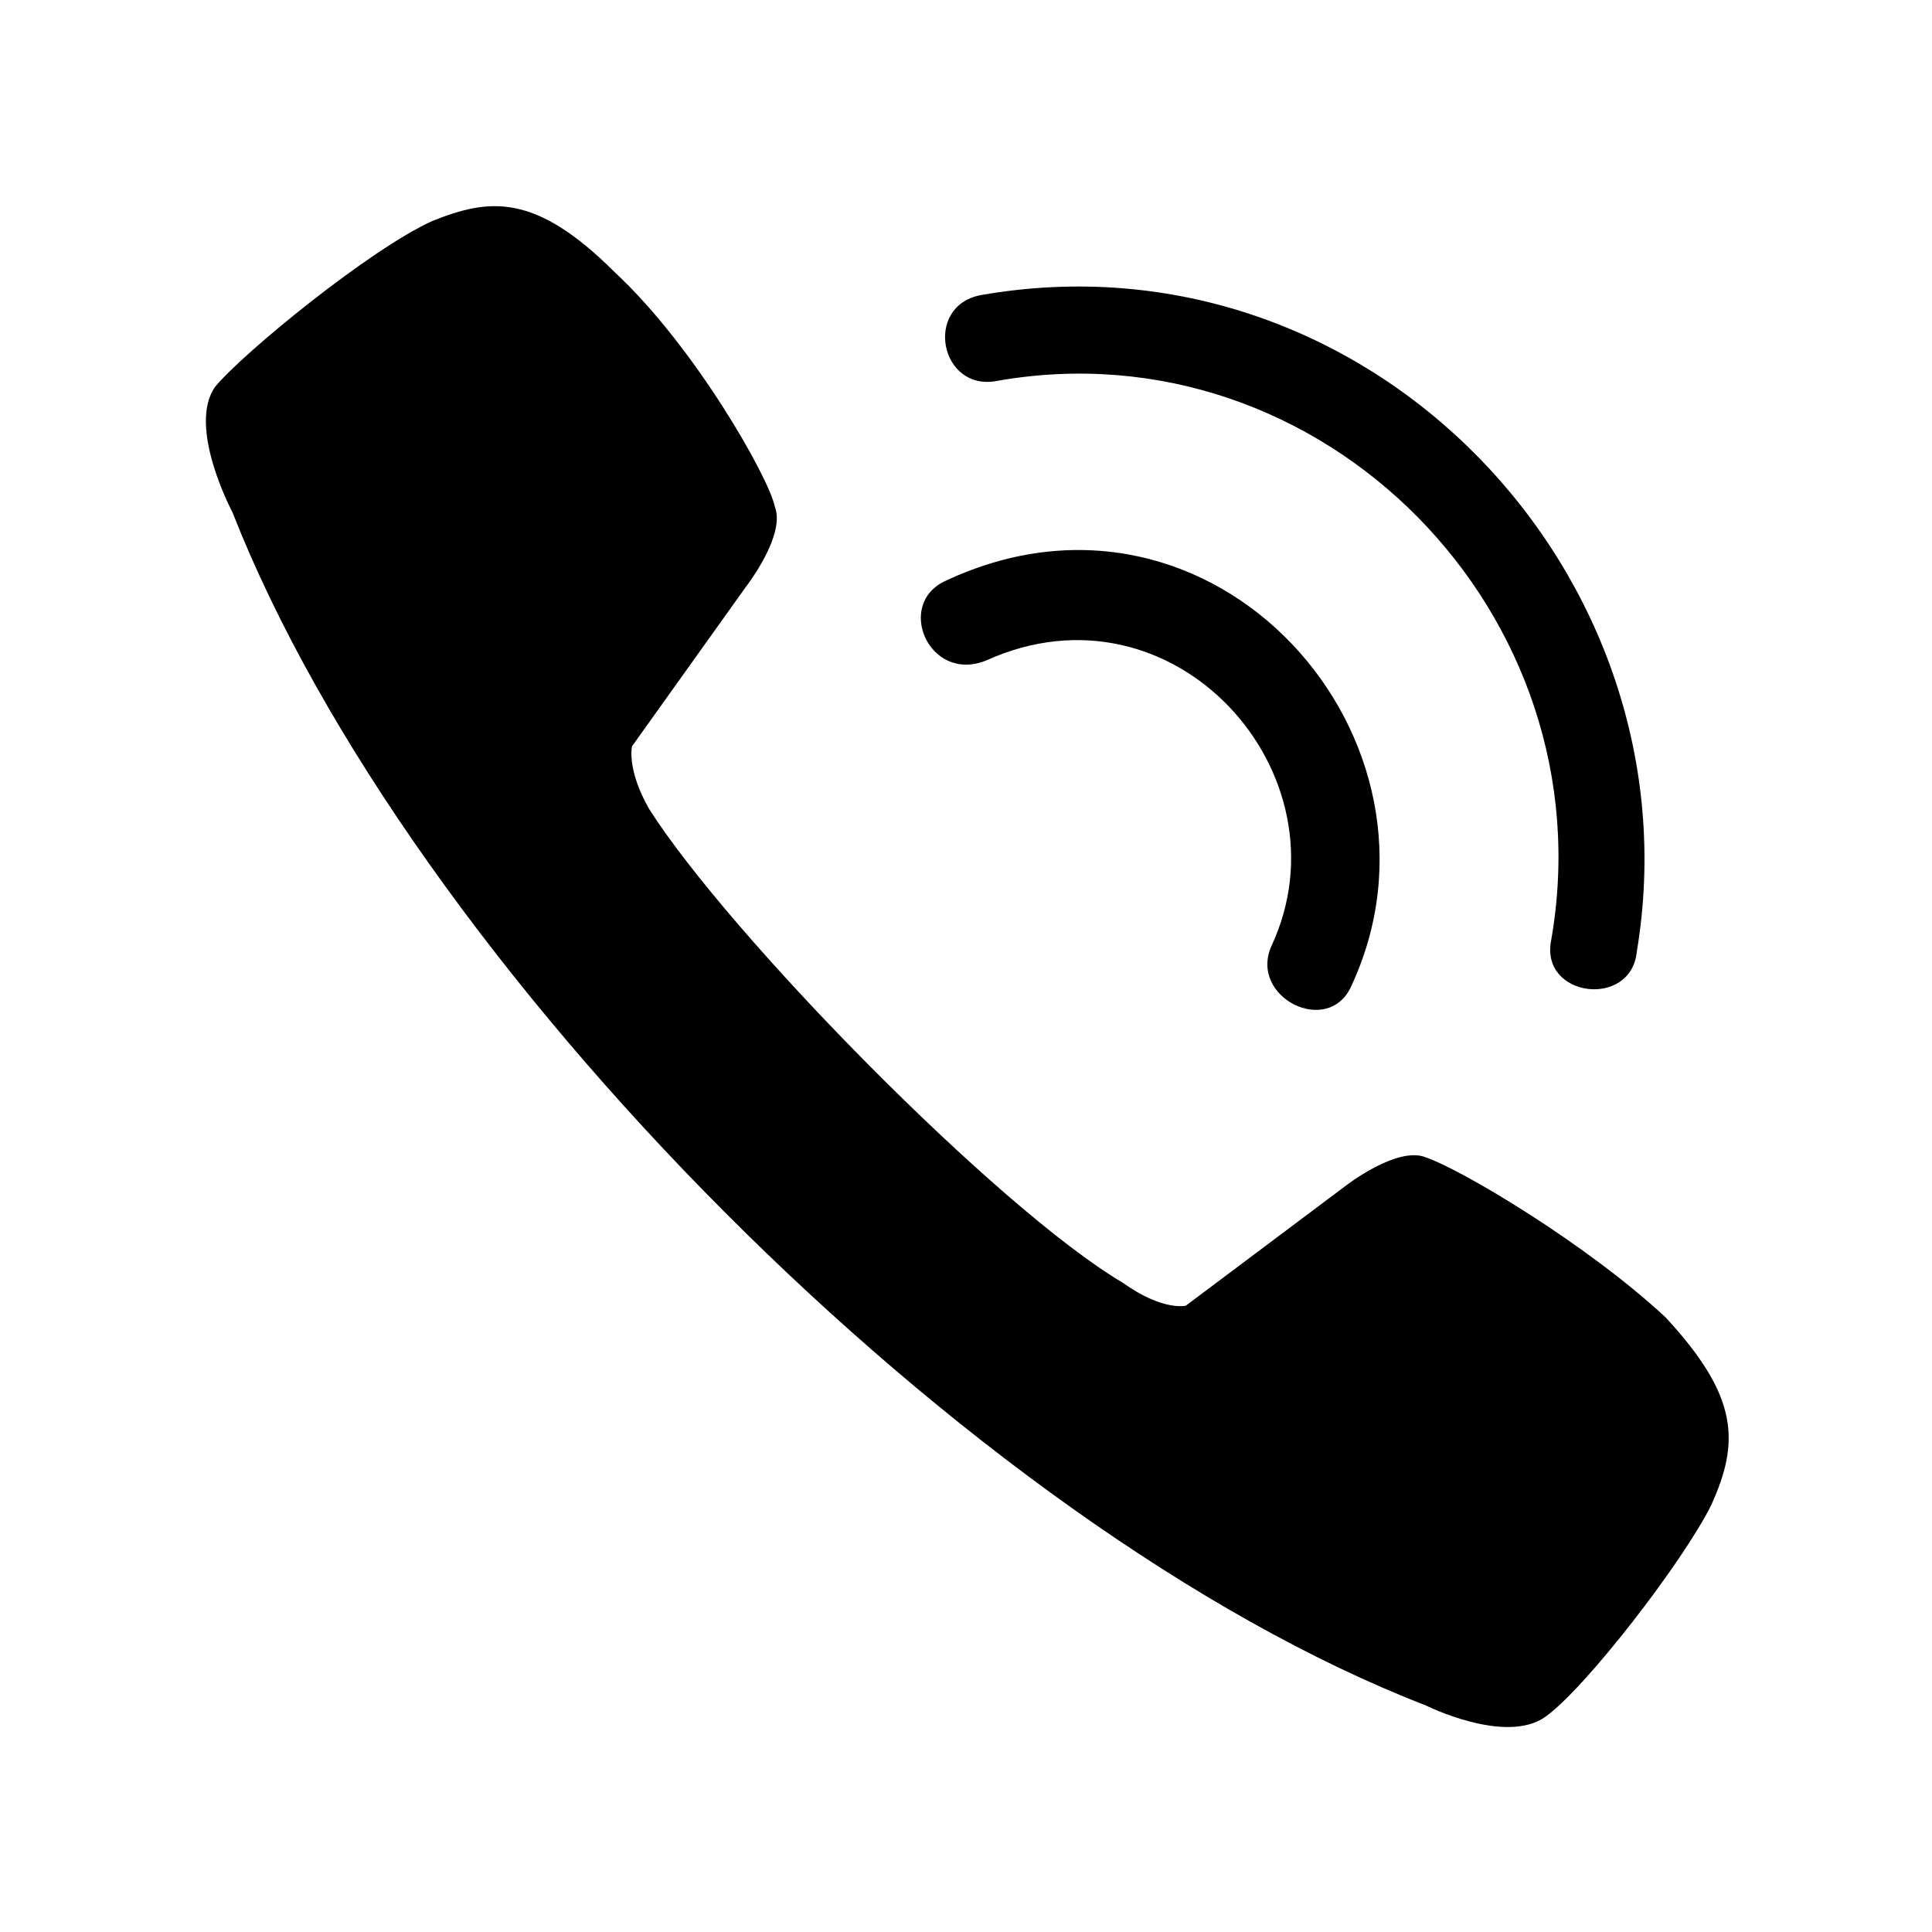
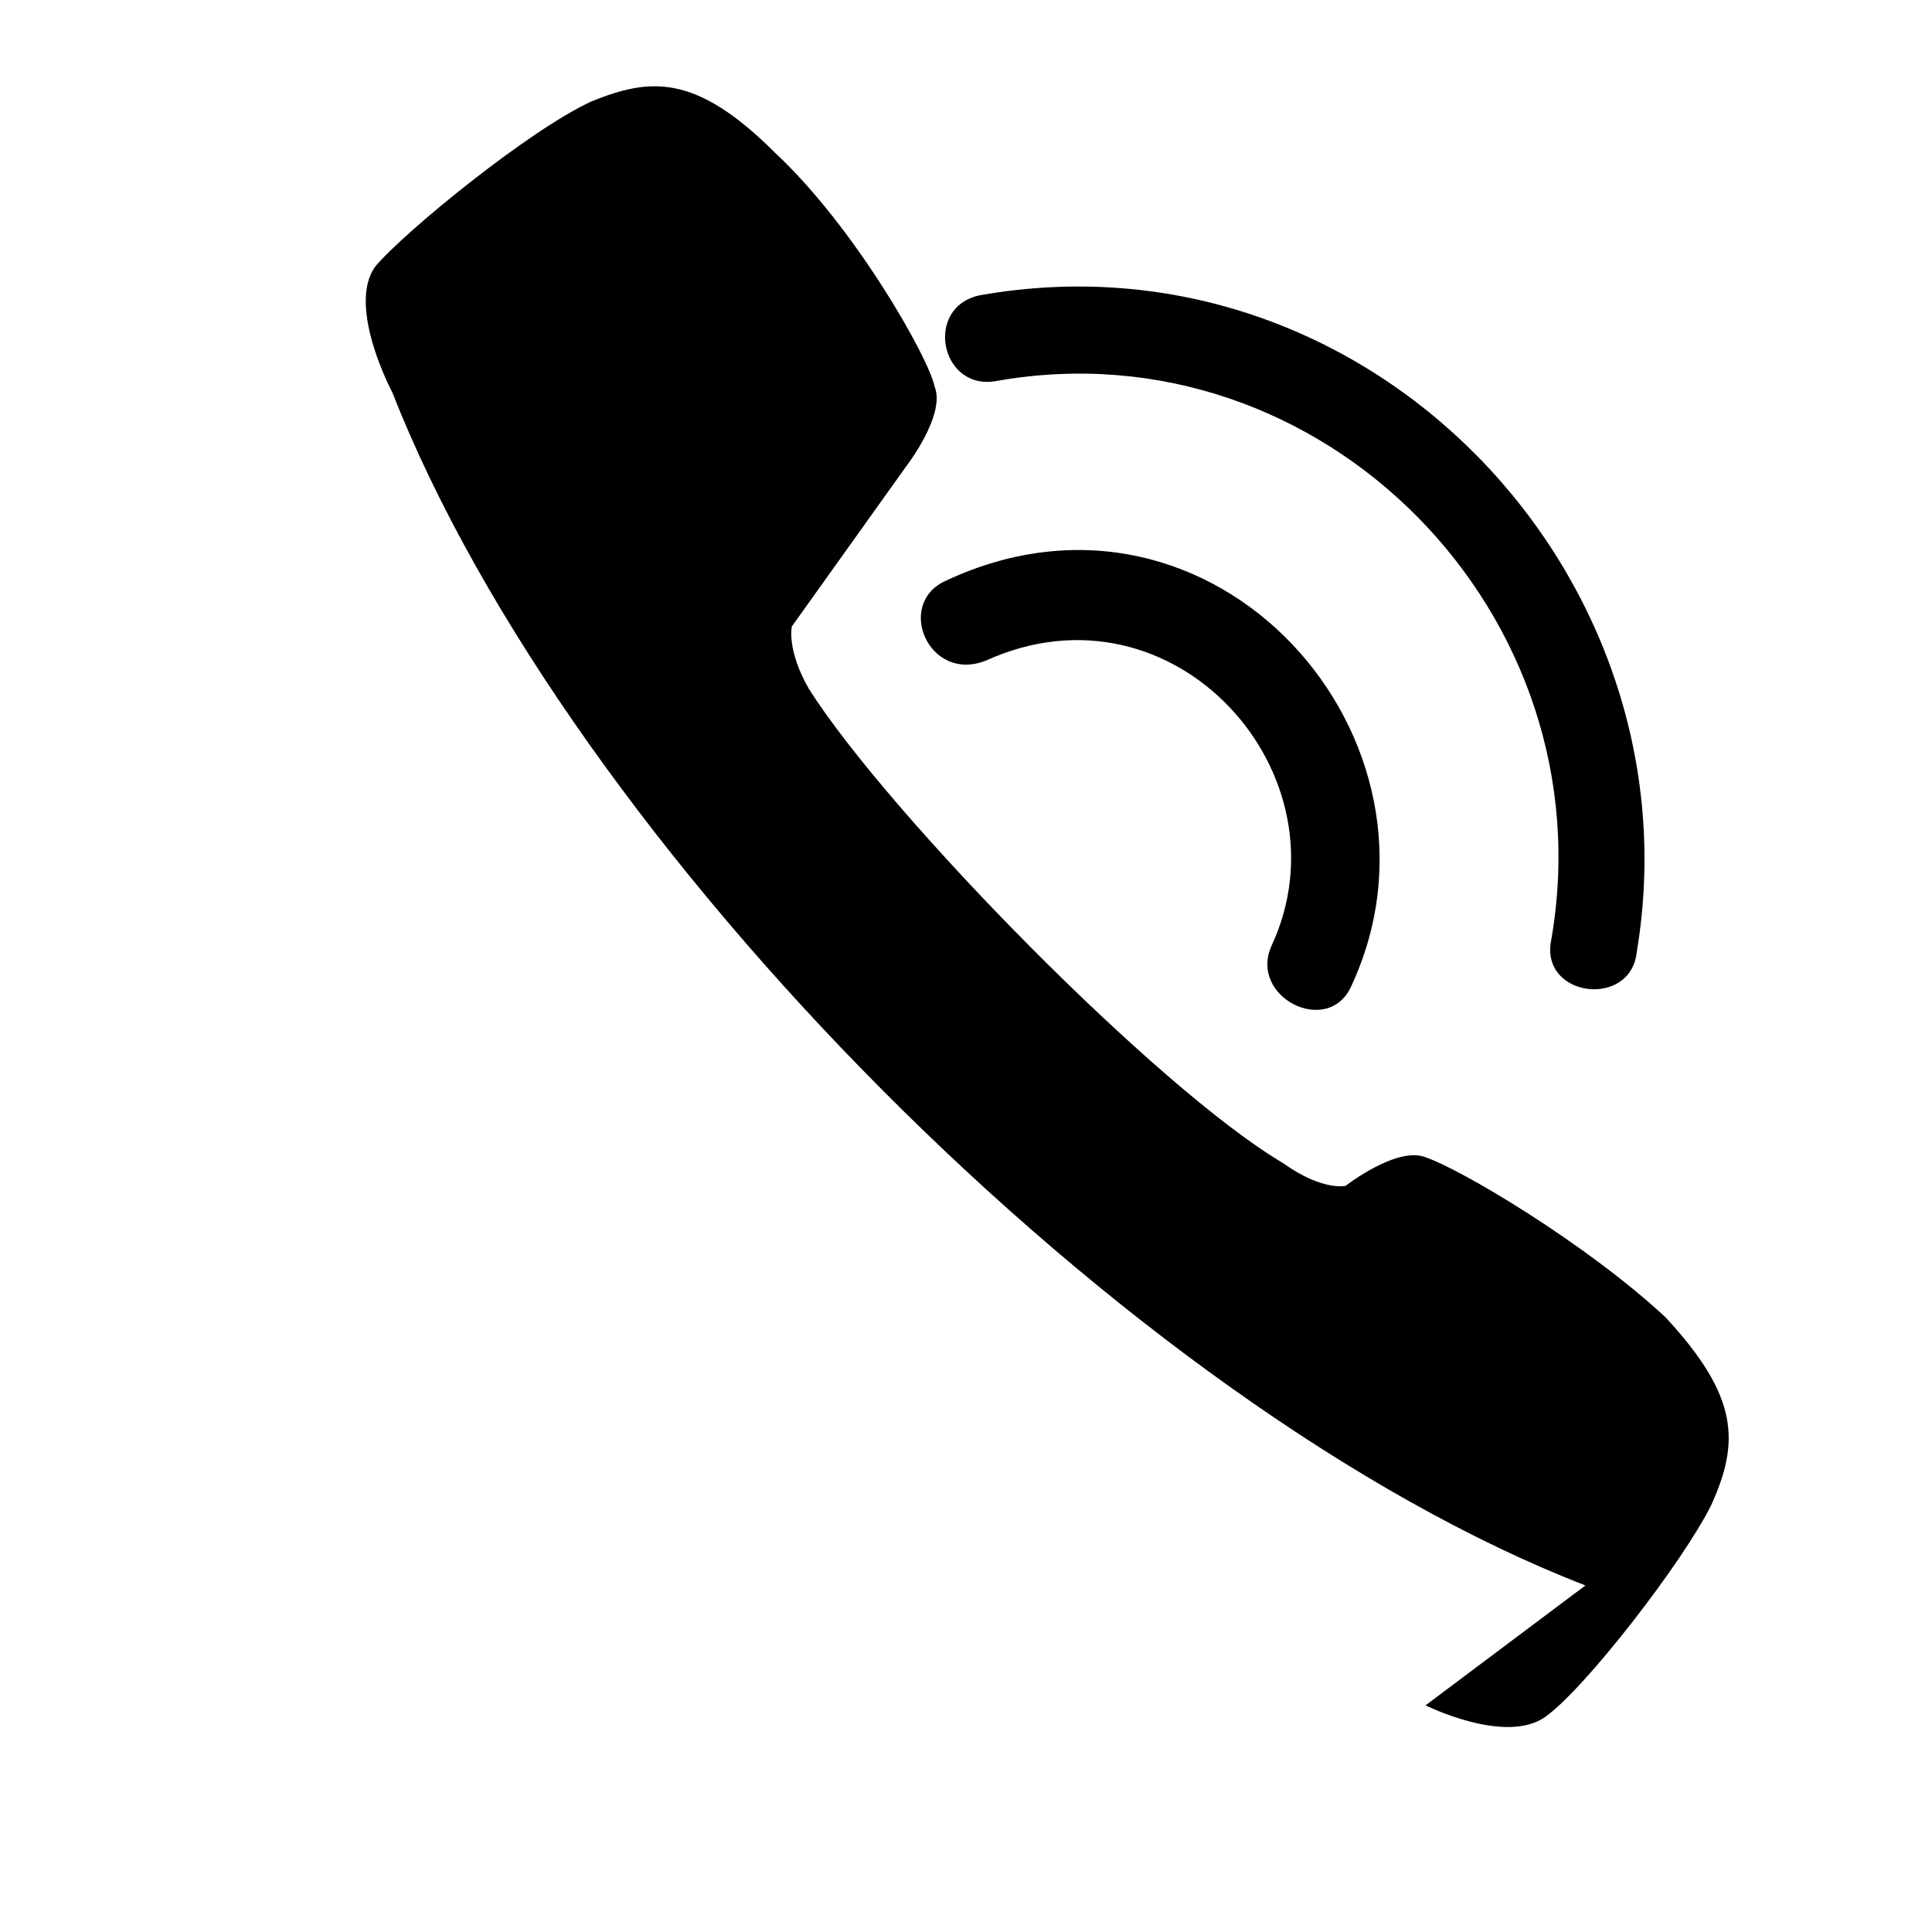
<svg xmlns="http://www.w3.org/2000/svg" fill="#000000" width="800px" height="800px" version="1.1" viewBox="144 144 512 512">
-   <path d="m521.79 595.93s21.18 10.59 31.773 3.027c10.59-7.566 36.312-40.848 43.875-55.98 7.566-16.641 7.566-28.746-12.105-49.926-21.18-19.668-54.465-39.336-63.543-42.363-7.566-3.027-21.18 7.566-21.18 7.566l-42.363 31.773s-6.051 1.512-16.641-6.051c-33.285-19.668-104.39-92.289-125.57-125.57-6.051-10.59-4.539-16.641-4.539-16.641l30.258-42.363s10.59-13.617 7.566-21.18c-1.512-7.566-21.18-42.363-42.363-62.031-21.18-21.18-33.285-19.668-48.414-13.617-16.641 7.566-49.926 34.797-57.492 43.875-7.566 10.59 4.539 33.285 4.539 33.285 46.902 119.52 195.17 269.3 316.2 316.2zm-116.5-276.87c-15.129 6.051-24.207-15.129-10.59-21.18 71.109-33.285 137.68 42.363 107.42 107.42-6.051 13.617-27.234 3.027-21.18-10.59 21.18-45.387-25.719-98.34-75.648-75.648zm3.027-74.133c-15.129 3.027-19.668-19.668-4.539-22.695 102.88-18.156 190.63 74.133 173.99 173.99-1.512 15.129-25.719 12.105-22.695-3.027 15.129-86.238-60.52-163.4-146.75-148.27z" fill-rule="evenodd" />
+   <path d="m521.79 595.93s21.18 10.59 31.773 3.027c10.59-7.566 36.312-40.848 43.875-55.98 7.566-16.641 7.566-28.746-12.105-49.926-21.18-19.668-54.465-39.336-63.543-42.363-7.566-3.027-21.18 7.566-21.18 7.566s-6.051 1.512-16.641-6.051c-33.285-19.668-104.39-92.289-125.57-125.57-6.051-10.59-4.539-16.641-4.539-16.641l30.258-42.363s10.59-13.617 7.566-21.18c-1.512-7.566-21.18-42.363-42.363-62.031-21.18-21.18-33.285-19.668-48.414-13.617-16.641 7.566-49.926 34.797-57.492 43.875-7.566 10.59 4.539 33.285 4.539 33.285 46.902 119.52 195.17 269.3 316.2 316.2zm-116.5-276.87c-15.129 6.051-24.207-15.129-10.59-21.18 71.109-33.285 137.68 42.363 107.42 107.42-6.051 13.617-27.234 3.027-21.18-10.59 21.18-45.387-25.719-98.34-75.648-75.648zm3.027-74.133c-15.129 3.027-19.668-19.668-4.539-22.695 102.88-18.156 190.63 74.133 173.99 173.99-1.512 15.129-25.719 12.105-22.695-3.027 15.129-86.238-60.52-163.4-146.75-148.27z" fill-rule="evenodd" />
</svg>